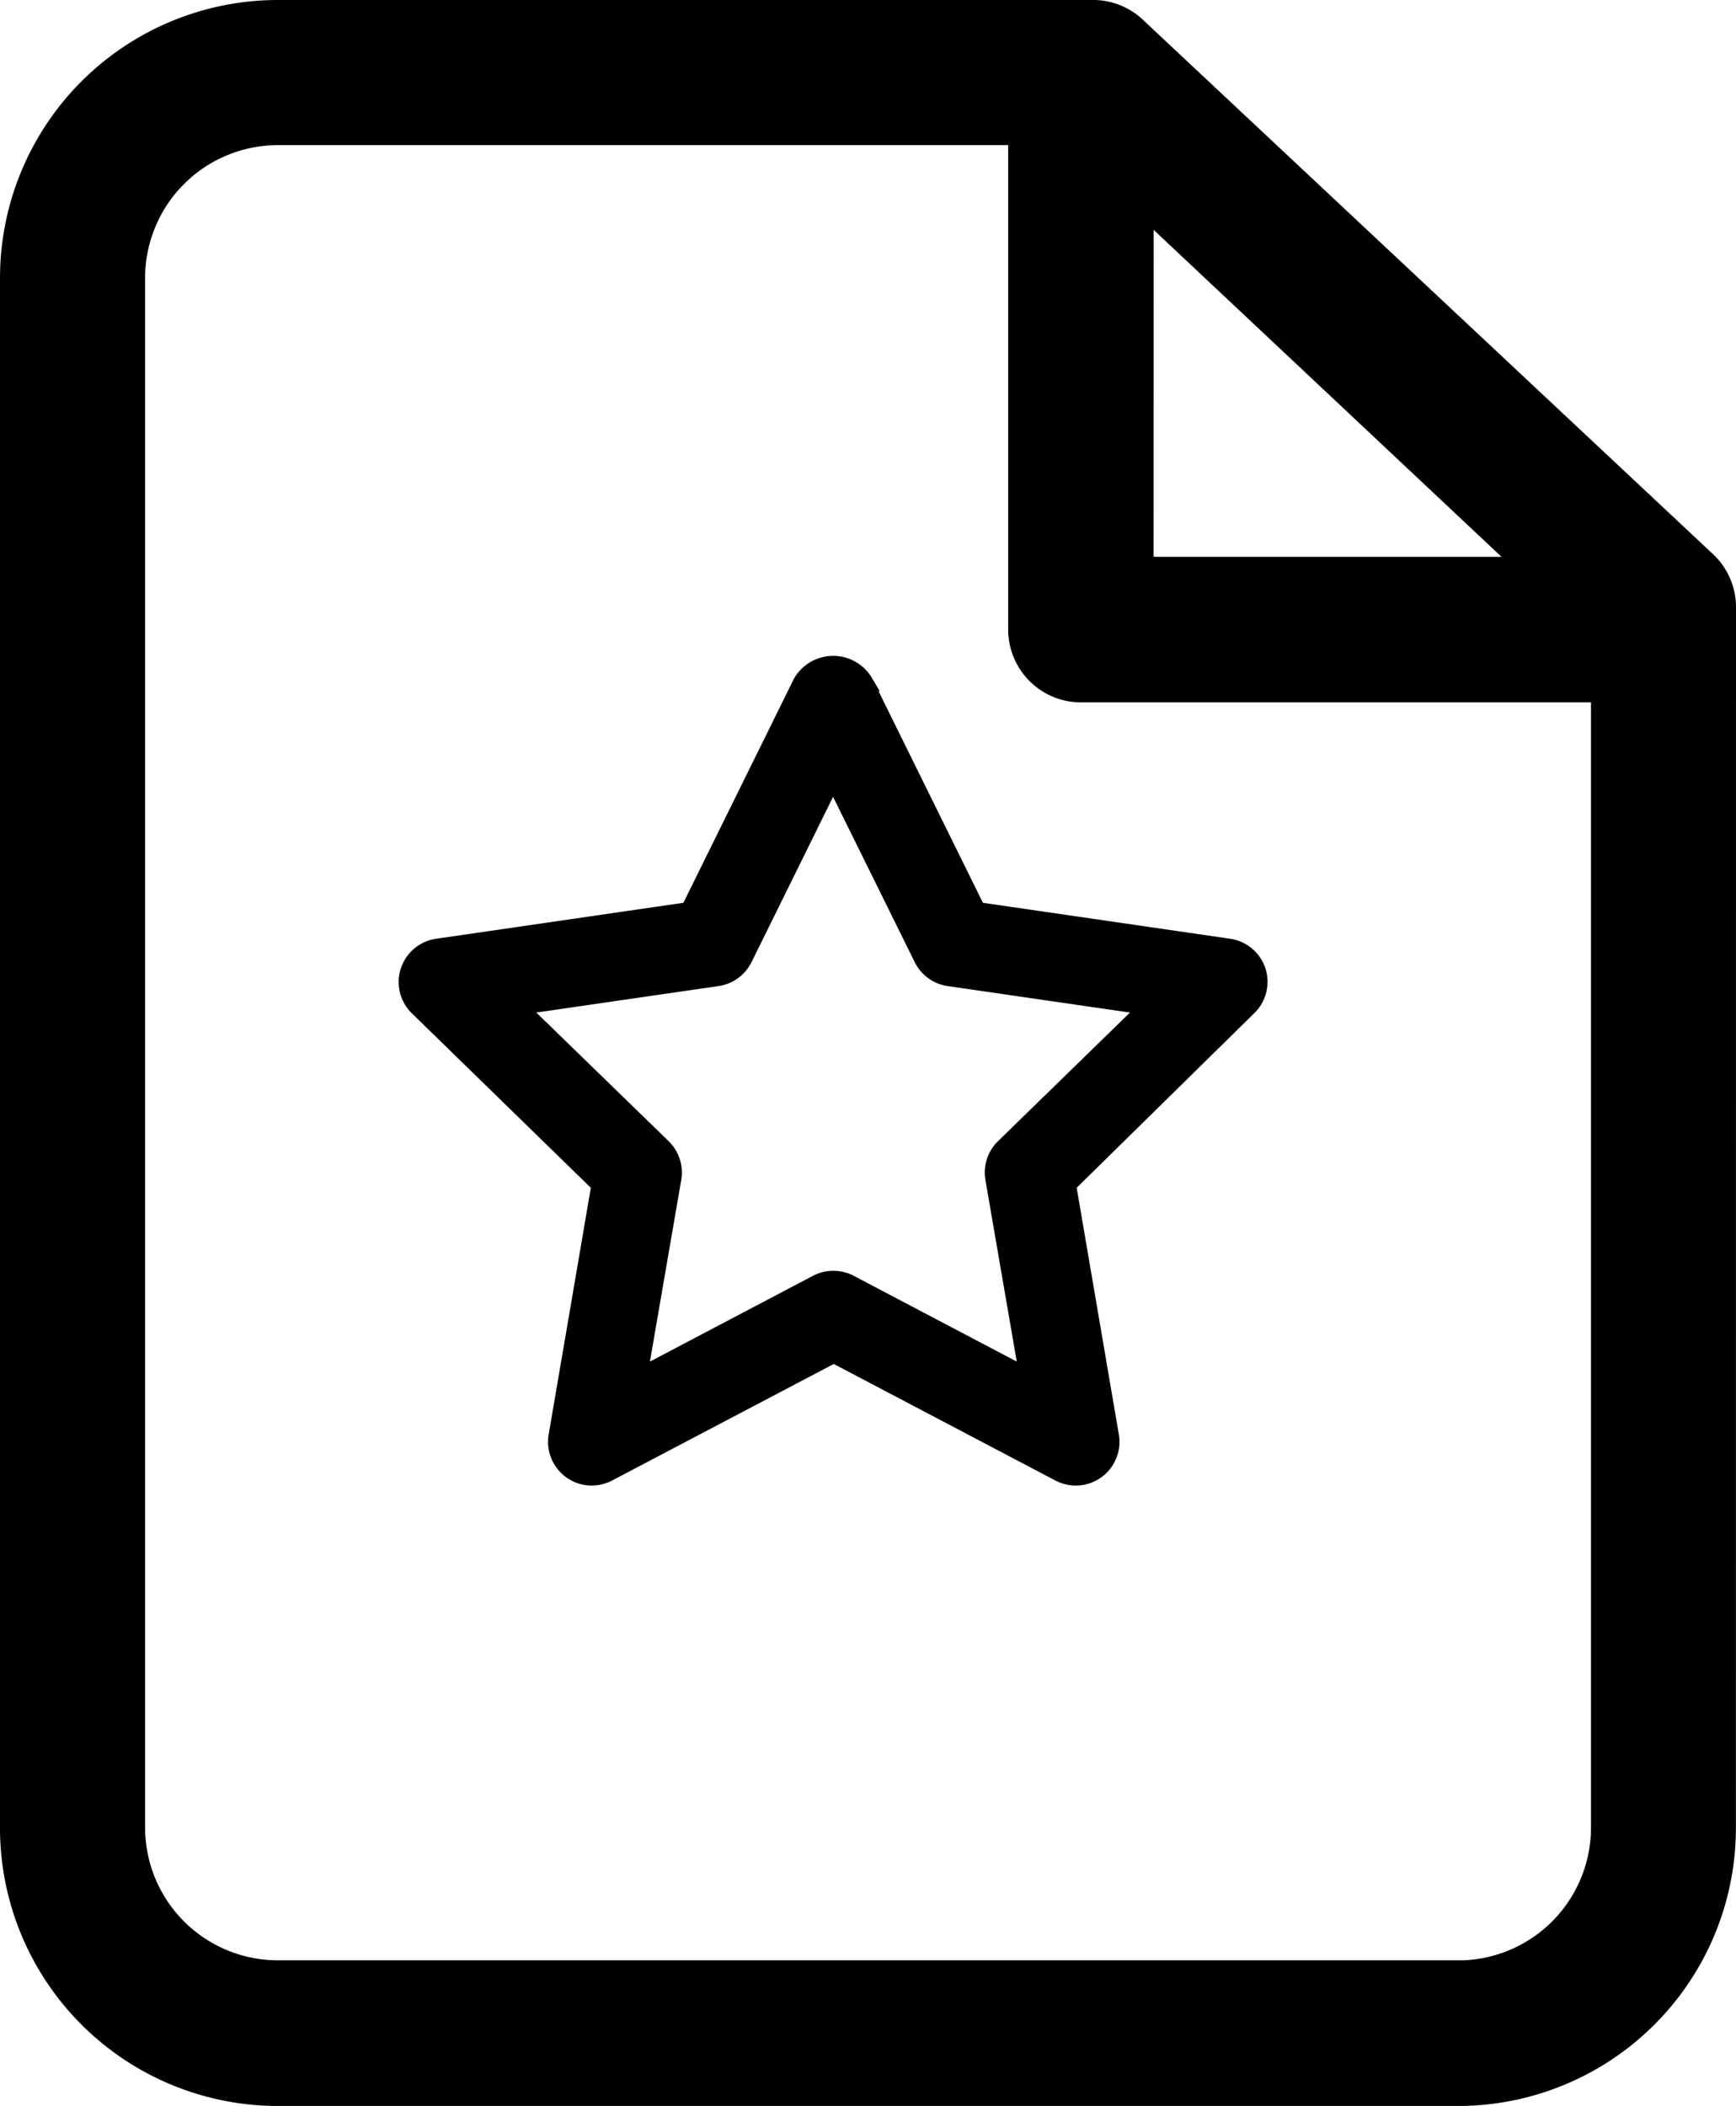
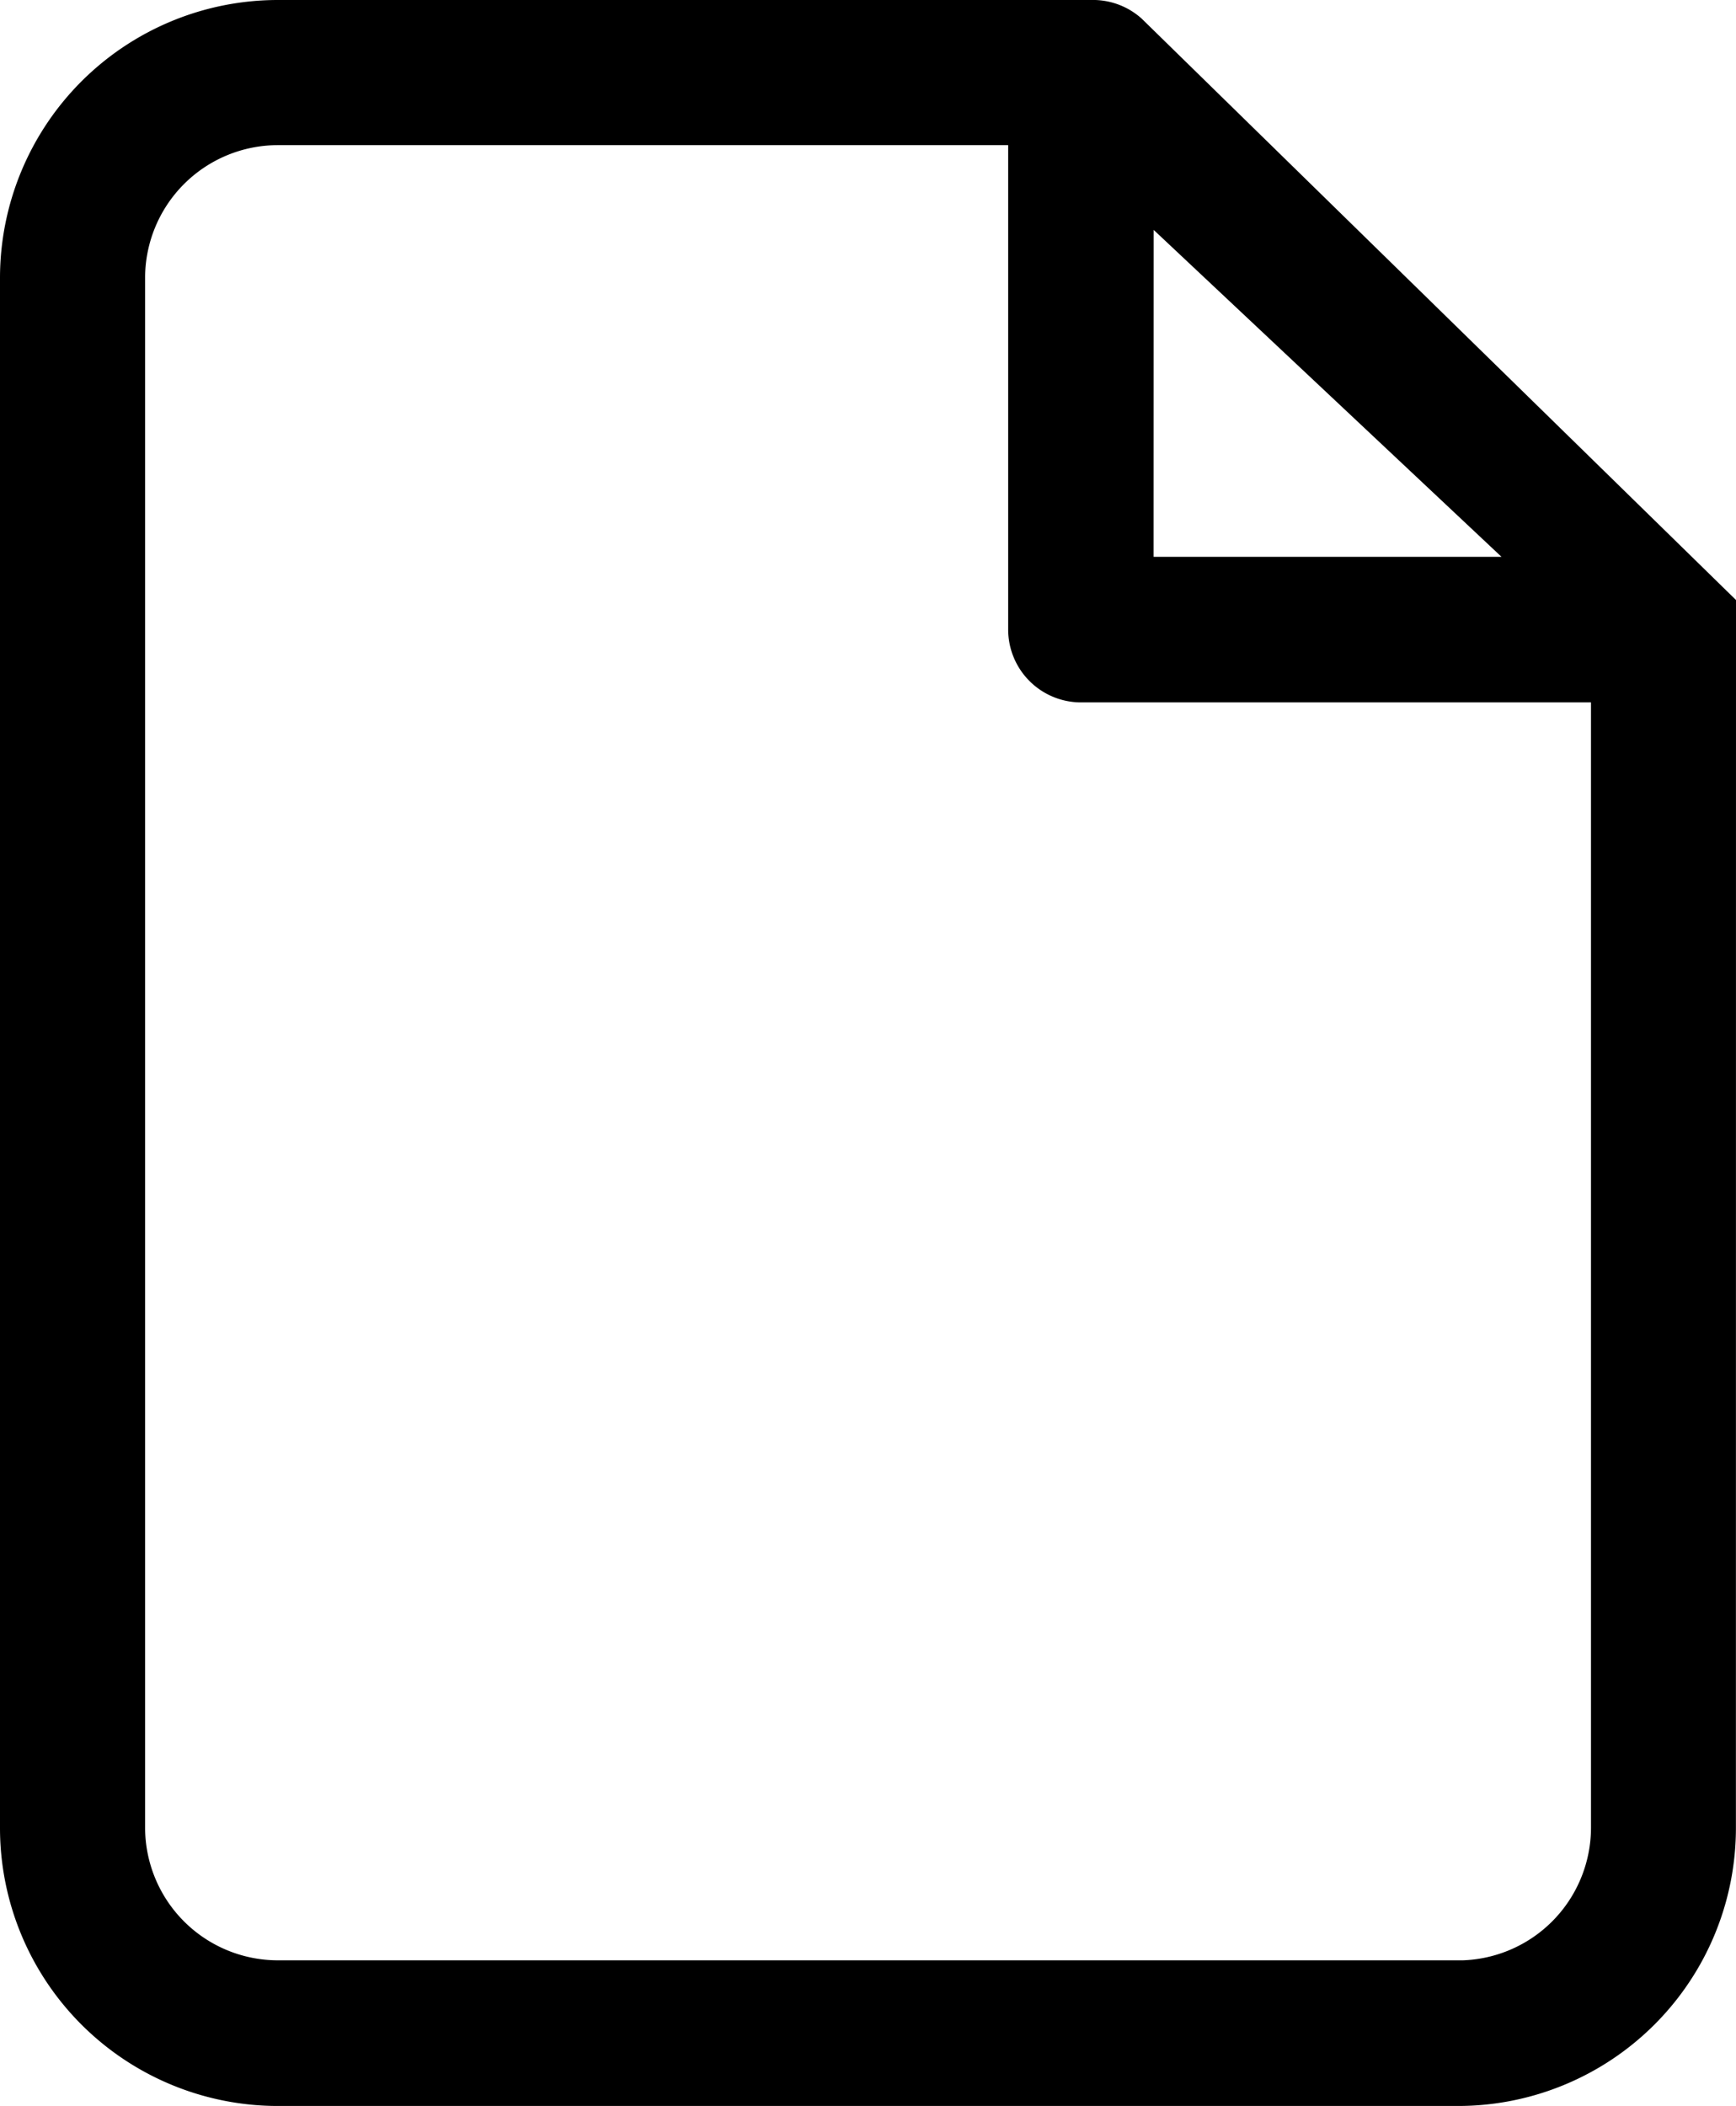
<svg xmlns="http://www.w3.org/2000/svg" width="20.255" height="24.565" viewBox="0 0 20.255 24.565">
  <g id="Group_105854" data-name="Group 105854" transform="translate(-96.25 -3206.25)">
-     <path id="Compound_Path" data-name="Compound Path" d="M36.755,16.653a.6.6,0,0,0-.18-.449L29.9,9.949a.6.6,0,0,0-.419-.15H19.993A2.993,2.993,0,0,0,17,12.792V30.871a2.993,2.993,0,0,0,2.993,2.993H33.761a2.993,2.993,0,0,0,2.993-2.993Zm-6.794-5L34.9,16.294H29.96Zm3.8,21.012H19.993a1.8,1.8,0,0,1-1.8-1.8V12.792a1.8,1.8,0,0,1,1.8-1.8h8.77v5.9a.6.6,0,0,0,.6.6h6.2V30.871A1.8,1.8,0,0,1,33.761,32.666Z" transform="translate(79.5 3196.701)" stroke="#000" stroke-width="0.5" />
-     <path id="Path_78872" data-name="Path 78872" d="M32.808,24.14a.411.411,0,0,0-.331-.279l-2.937-.427-1.313-2.661a.427.427,0,0,0-.736,0l-1.313,2.661-2.937.427a.41.41,0,0,0-.227.7l2.125,2.071-.5,2.925a.41.41,0,0,0,.6.433l2.627-1.381,2.627,1.381a.41.41,0,0,0,.6-.433l-.5-2.925L32.7,24.561A.411.411,0,0,0,32.808,24.14Zm-2.956,2.055a.411.411,0,0,0-.118.363l.4,2.319-2.082-1.095a.411.411,0,0,0-.382,0l-2.082,1.095.4-2.319a.411.411,0,0,0-.118-.363L24.18,24.553l2.328-.338a.411.411,0,0,0,.309-.225l1.041-2.109L28.9,23.99a.411.411,0,0,0,.309.225l2.328.338Z" transform="translate(78.112 3193.438)" stroke="#000" stroke-width="0.2" />
+     <path id="Compound_Path" data-name="Compound Path" d="M36.755,16.653L29.9,9.949a.6.6,0,0,0-.419-.15H19.993A2.993,2.993,0,0,0,17,12.792V30.871a2.993,2.993,0,0,0,2.993,2.993H33.761a2.993,2.993,0,0,0,2.993-2.993Zm-6.794-5L34.9,16.294H29.96Zm3.8,21.012H19.993a1.8,1.8,0,0,1-1.8-1.8V12.792a1.8,1.8,0,0,1,1.8-1.8h8.77v5.9a.6.6,0,0,0,.6.6h6.2V30.871A1.8,1.8,0,0,1,33.761,32.666Z" transform="translate(79.5 3196.701)" stroke="#000" stroke-width="0.5" />
  </g>
</svg>